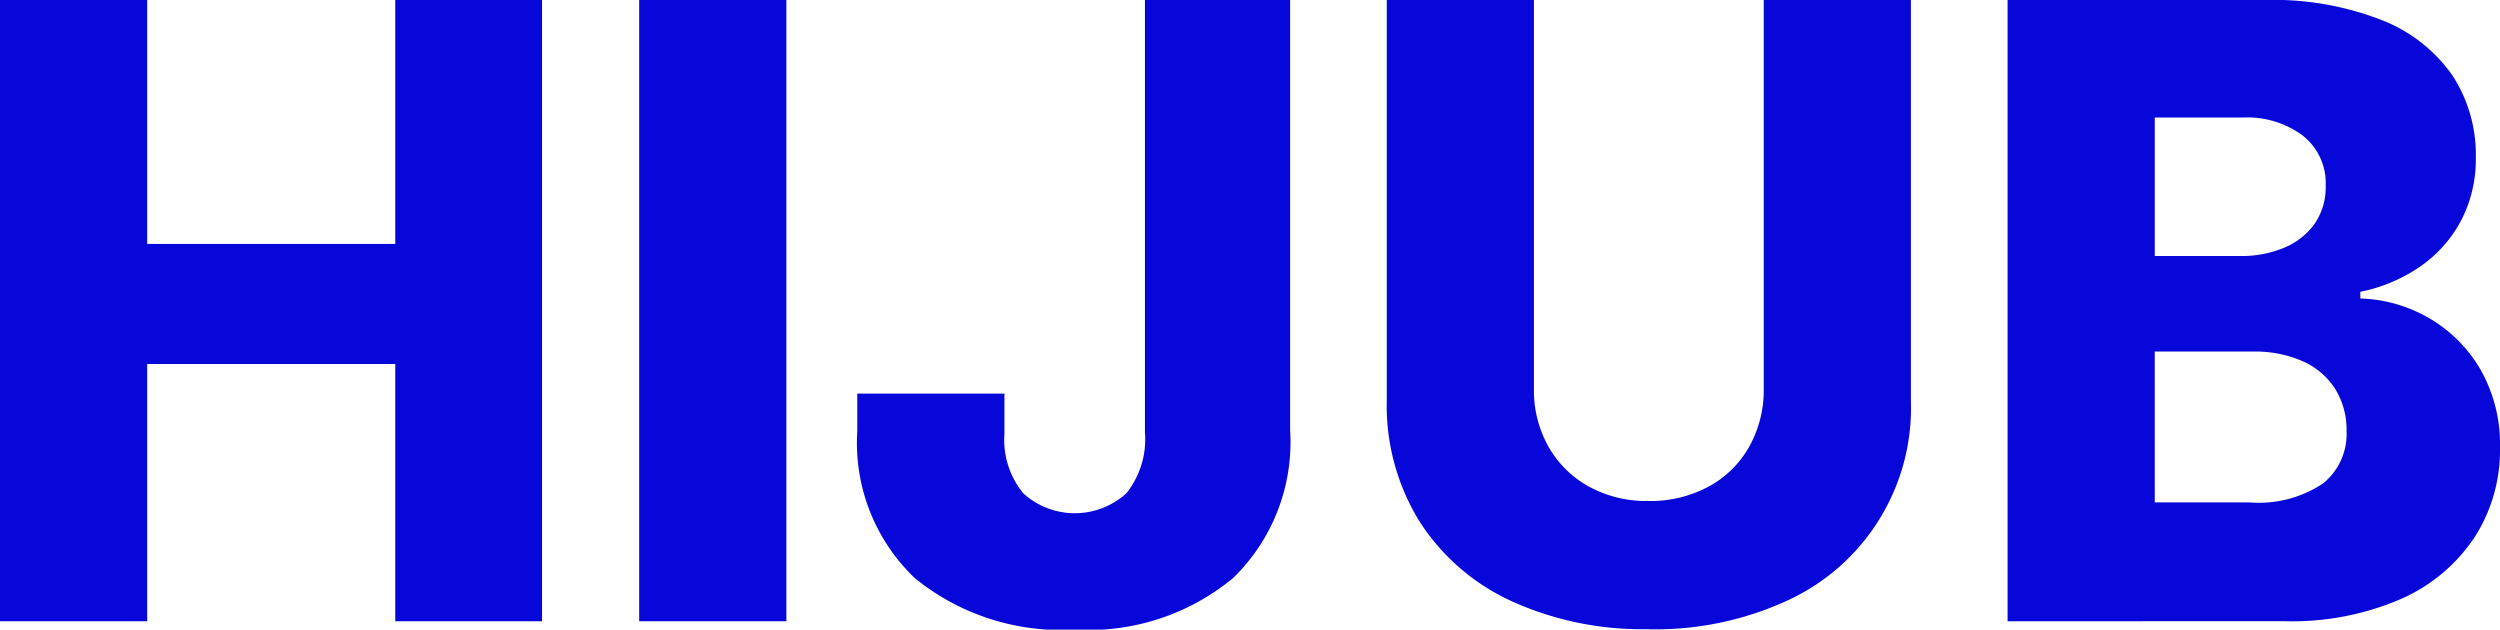
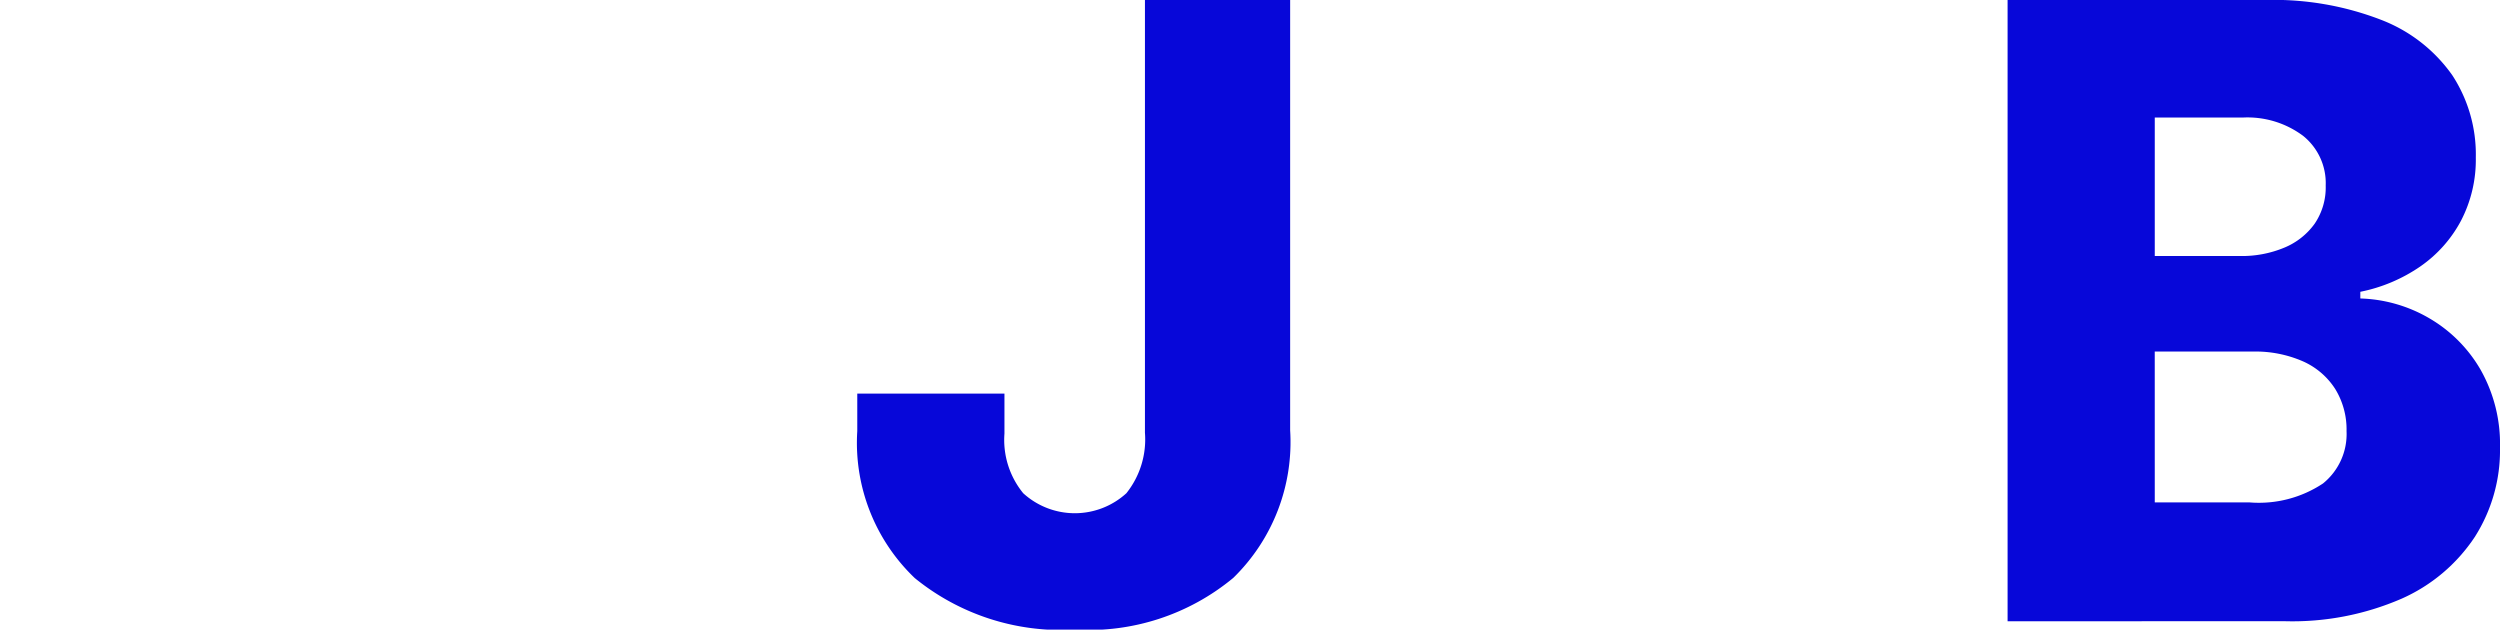
<svg xmlns="http://www.w3.org/2000/svg" width="86.087" height="21.68" viewBox="0 0 86.087 21.68">
  <defs>
    <clipPath id="clip-path">
      <rect id="Rectangle_3262" data-name="Rectangle 3262" width="86.087" height="21.68" fill="#0707d9" />
    </clipPath>
  </defs>
  <g id="Group_4255" data-name="Group 4255" transform="translate(0 0)">
-     <path id="Path_5524" data-name="Path 5524" d="M13.611,0V8.4H5.068V0H0V21.393H5.068V12.534h8.543v8.859h5.054V0Z" transform="translate(0 0)" fill="#0707d9" />
-     <rect id="Rectangle_3261" data-name="Rectangle 3261" width="5.068" height="21.393" transform="translate(22.01 0)" fill="#0707d9" />
    <g id="Group_4254" data-name="Group 4254" transform="translate(0 0)">
      <g id="Group_4253" data-name="Group 4253" transform="translate(0 0)" clip-path="url(#clip-path)">
        <path id="Path_5525" data-name="Path 5525" d="M113.647,21.68a7.977,7.977,0,0,1-5.513-1.773,6.439,6.439,0,0,1-1.981-5.061V13.553h5.068v1.378a2.9,2.9,0,0,0,.646,2.053,2.635,2.635,0,0,0,3.553,0,2.971,2.971,0,0,0,.639-2.082V0h5V14.817A6.529,6.529,0,0,1,119.1,19.9a7.8,7.8,0,0,1-5.456,1.78" transform="translate(-76.633 0)" fill="#0707d9" />
-         <path id="Path_5526" data-name="Path 5526" d="M180.739,21.665a10.874,10.874,0,0,1-4.731-.969,7.438,7.438,0,0,1-3.159-2.742,7.58,7.58,0,0,1-1.127-4.156V0h5.068V13.381a3.936,3.936,0,0,0,.5,2,3.6,3.6,0,0,0,1.386,1.371,4.14,4.14,0,0,0,2.06.5,4.221,4.221,0,0,0,2.074-.5,3.522,3.522,0,0,0,1.393-1.371,3.984,3.984,0,0,0,.5-2V0h5.068V13.8a7.3,7.3,0,0,1-4.3,6.9,10.876,10.876,0,0,1-4.731.969" transform="translate(-123.969 0)" fill="#0707d9" />
        <path id="Path_5527" data-name="Path 5527" d="M248.6,21.393V0h8.873a10.261,10.261,0,0,1,4.005.689,5.33,5.33,0,0,1,2.434,1.9,4.983,4.983,0,0,1,.811,2.836,4.546,4.546,0,0,1-.51,2.175,4.455,4.455,0,0,1-1.407,1.579,5.557,5.557,0,0,1-2.06.869v.23a4.988,4.988,0,0,1,2.376.682,4.864,4.864,0,0,1,1.766,1.773,5.2,5.2,0,0,1,.668,2.685,5.554,5.554,0,0,1-.869,3.073,5.873,5.873,0,0,1-2.52,2.125,9.449,9.449,0,0,1-4.034.775Zm5.068-12.577h2.943a3.8,3.8,0,0,0,1.515-.287,2.418,2.418,0,0,0,1.048-.826,2.219,2.219,0,0,0,.38-1.314,2.088,2.088,0,0,0-.775-1.709,3.2,3.2,0,0,0-2.082-.632h-3.029Zm0,8.485h3.273a3.989,3.989,0,0,0,2.52-.653,2.187,2.187,0,0,0,.811-1.8,2.668,2.668,0,0,0-.388-1.45,2.541,2.541,0,0,0-1.113-.955,4.075,4.075,0,0,0-1.73-.337h-3.374Z" transform="translate(-179.469 0)" fill="#0707d9" />
      </g>
    </g>
  </g>
</svg>